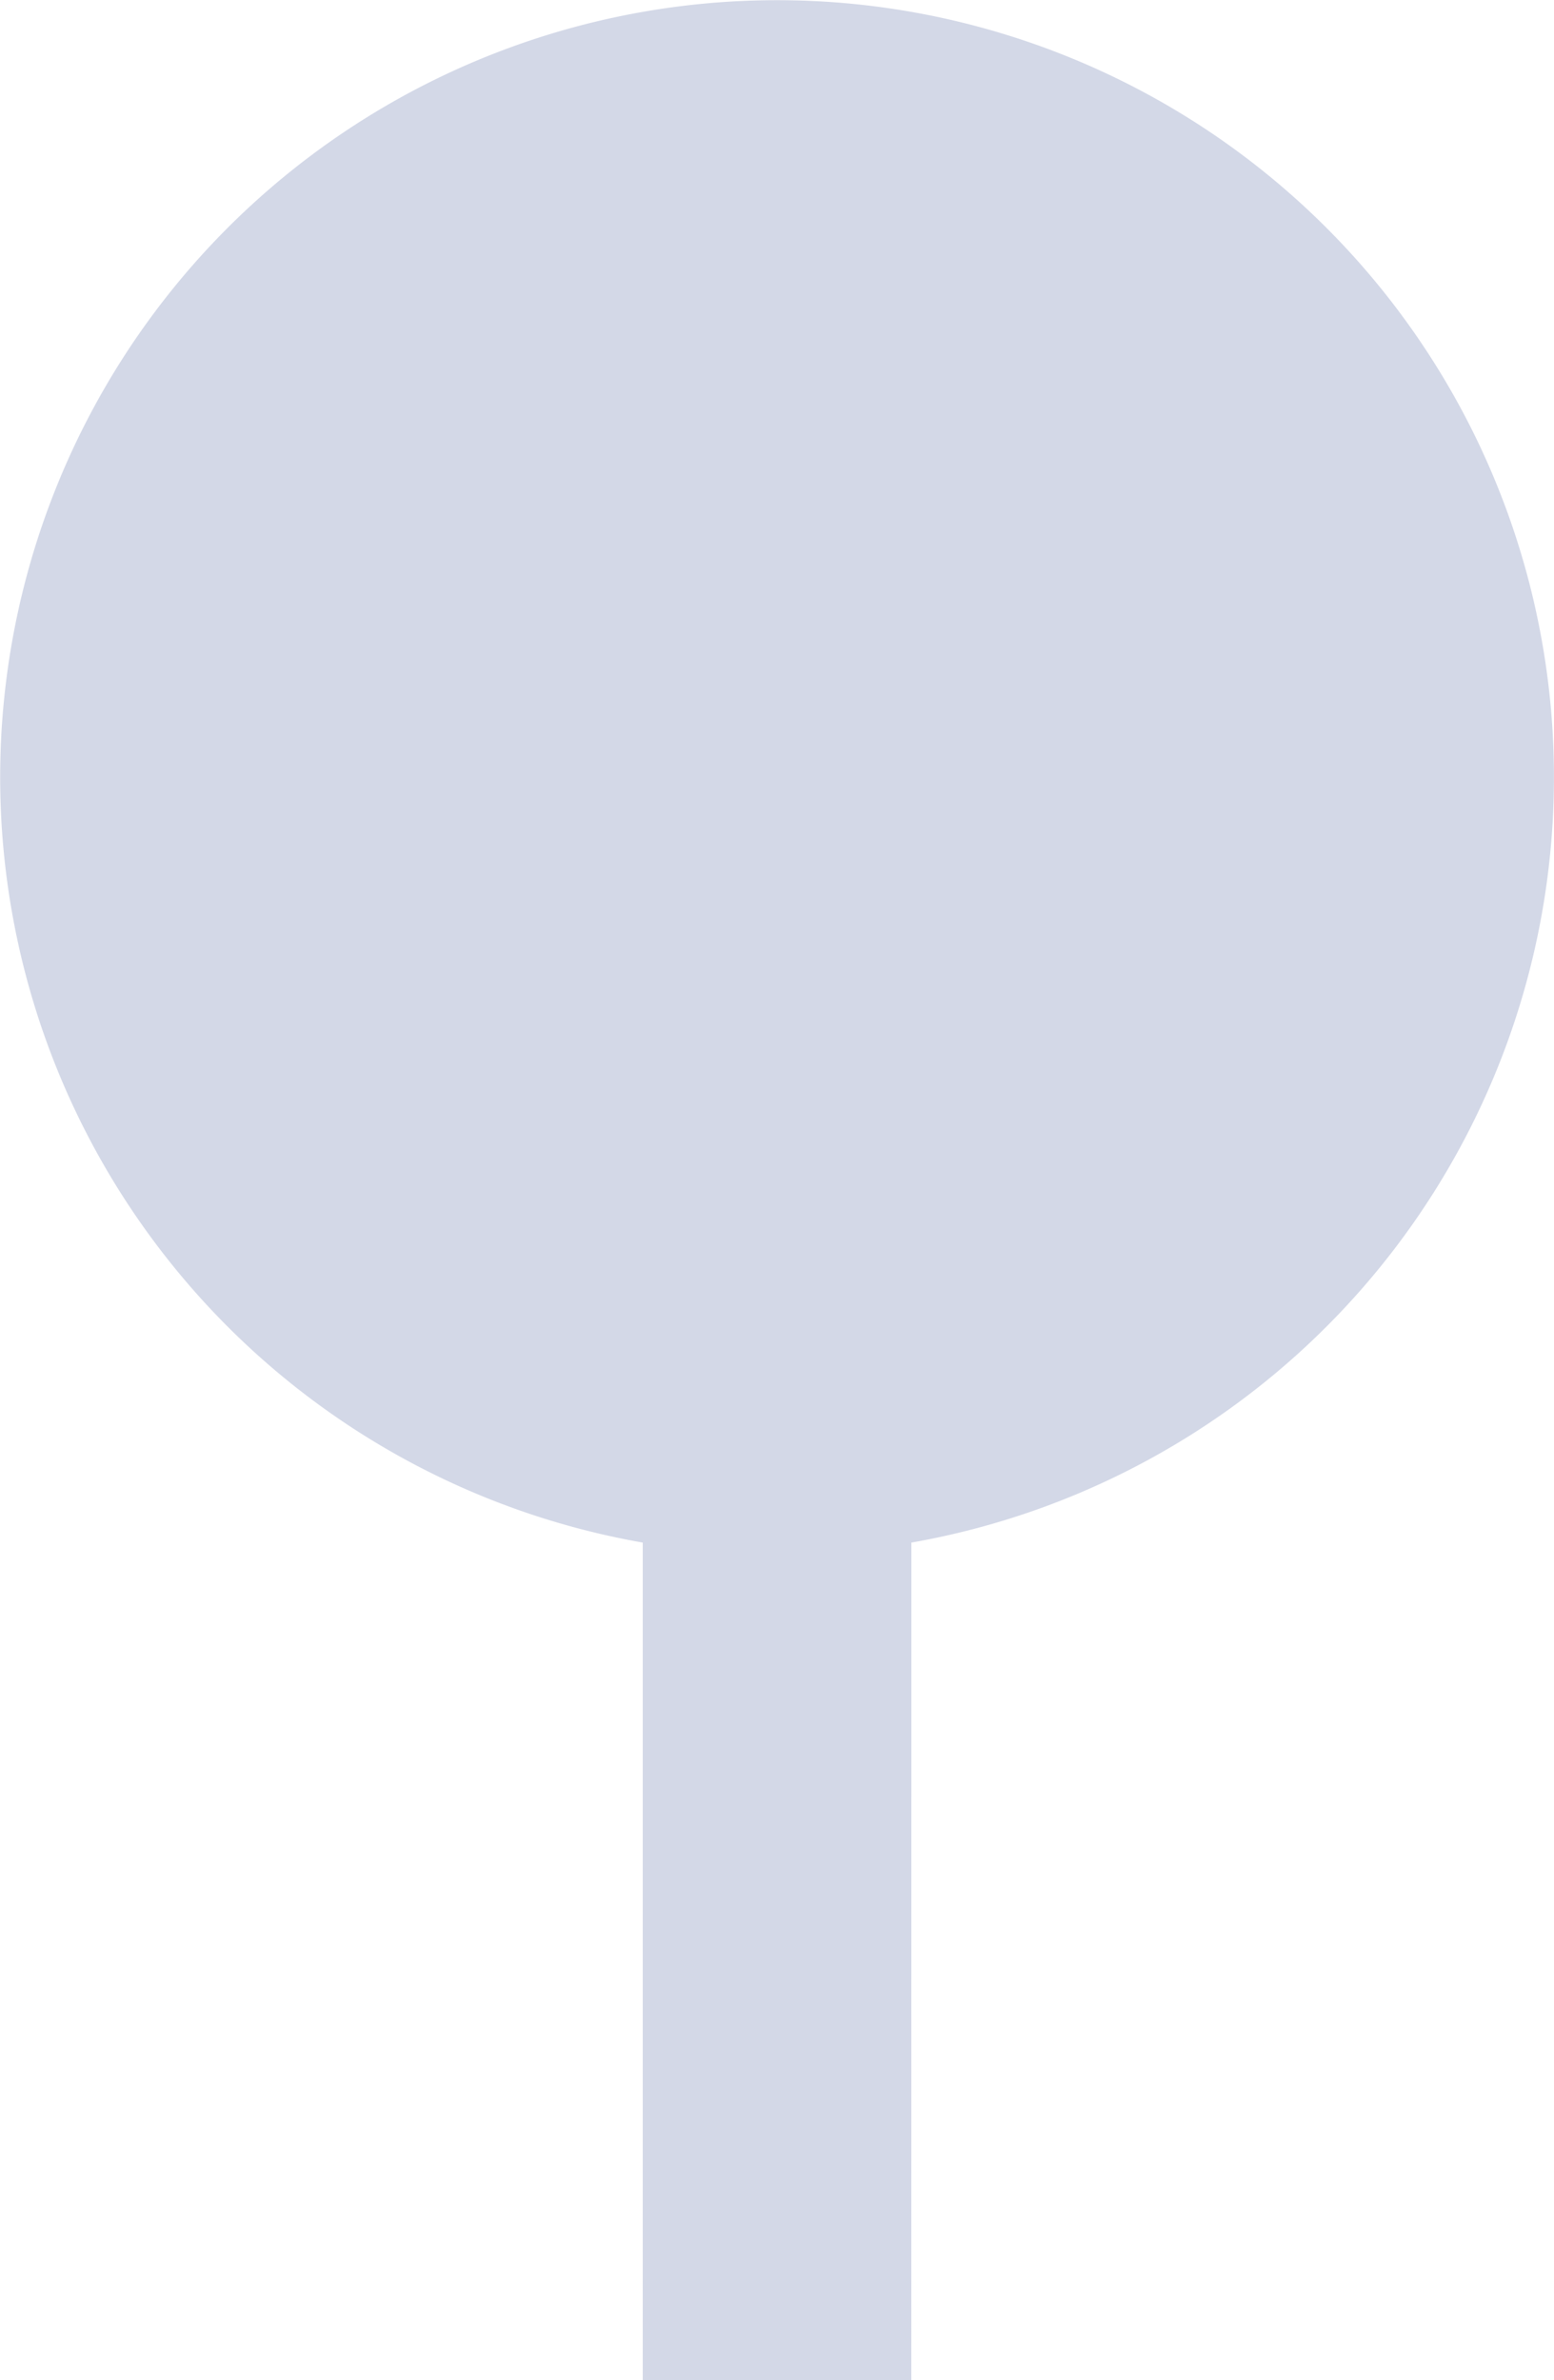
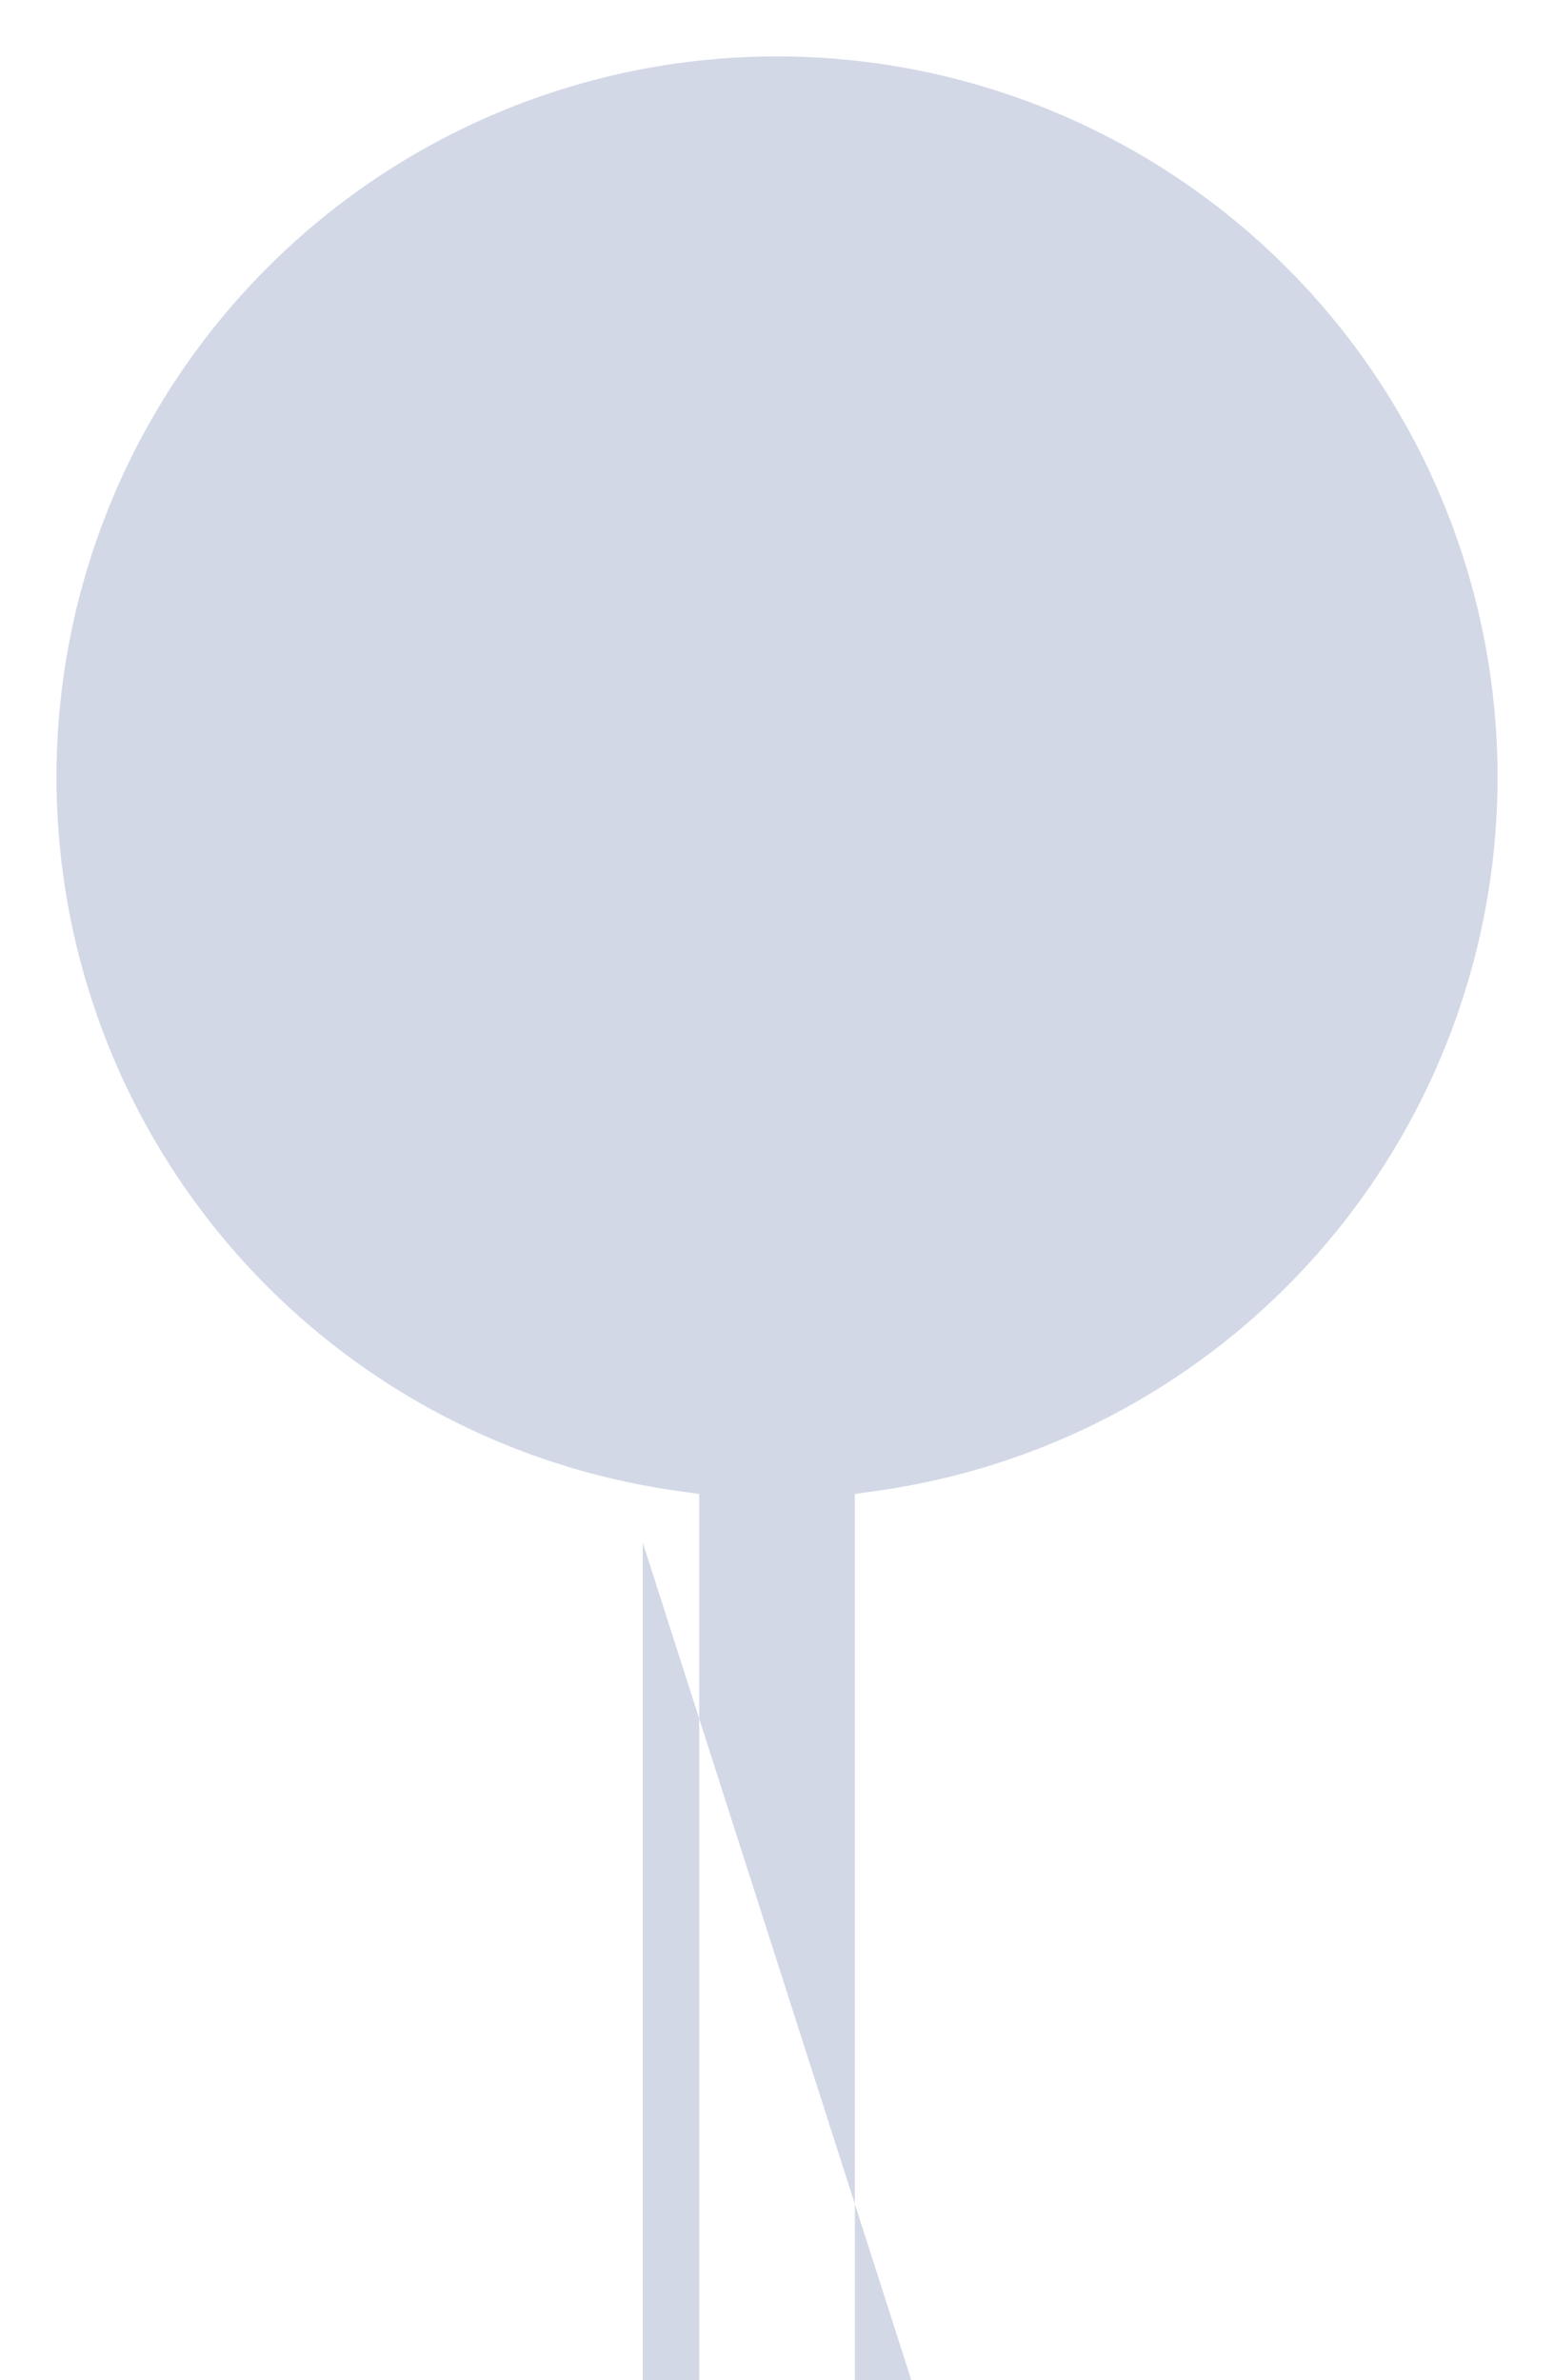
<svg xmlns="http://www.w3.org/2000/svg" width="27.524" height="42.147" viewBox="0 0 27.524 42.147">
  <g transform="translate(-735.999 -8565.502)" opacity="0.2" style="mix-blend-mode:multiply;isolation:isolate">
-     <path d="M99.857,338.338V323.08a13.262,13.262,0,1,0-3.758,0v15.258" transform="translate(651.783 8269.311)" fill="#253c88" />
-     <path d="M100.357,338.338h-1V322.646l.43-.061a12.762,12.762,0,1,0-3.617,0l.43.061v15.692h-1V323.507a13.76,13.76,0,1,1,4.758,0Z" transform="translate(651.783 8269.311)" fill="#253c88" />
+     <path d="M100.357,338.338h-1V322.646l.43-.061a12.762,12.762,0,1,0-3.617,0l.43.061v15.692h-1V323.507Z" transform="translate(651.783 8269.311)" fill="#253c88" />
  </g>
</svg>